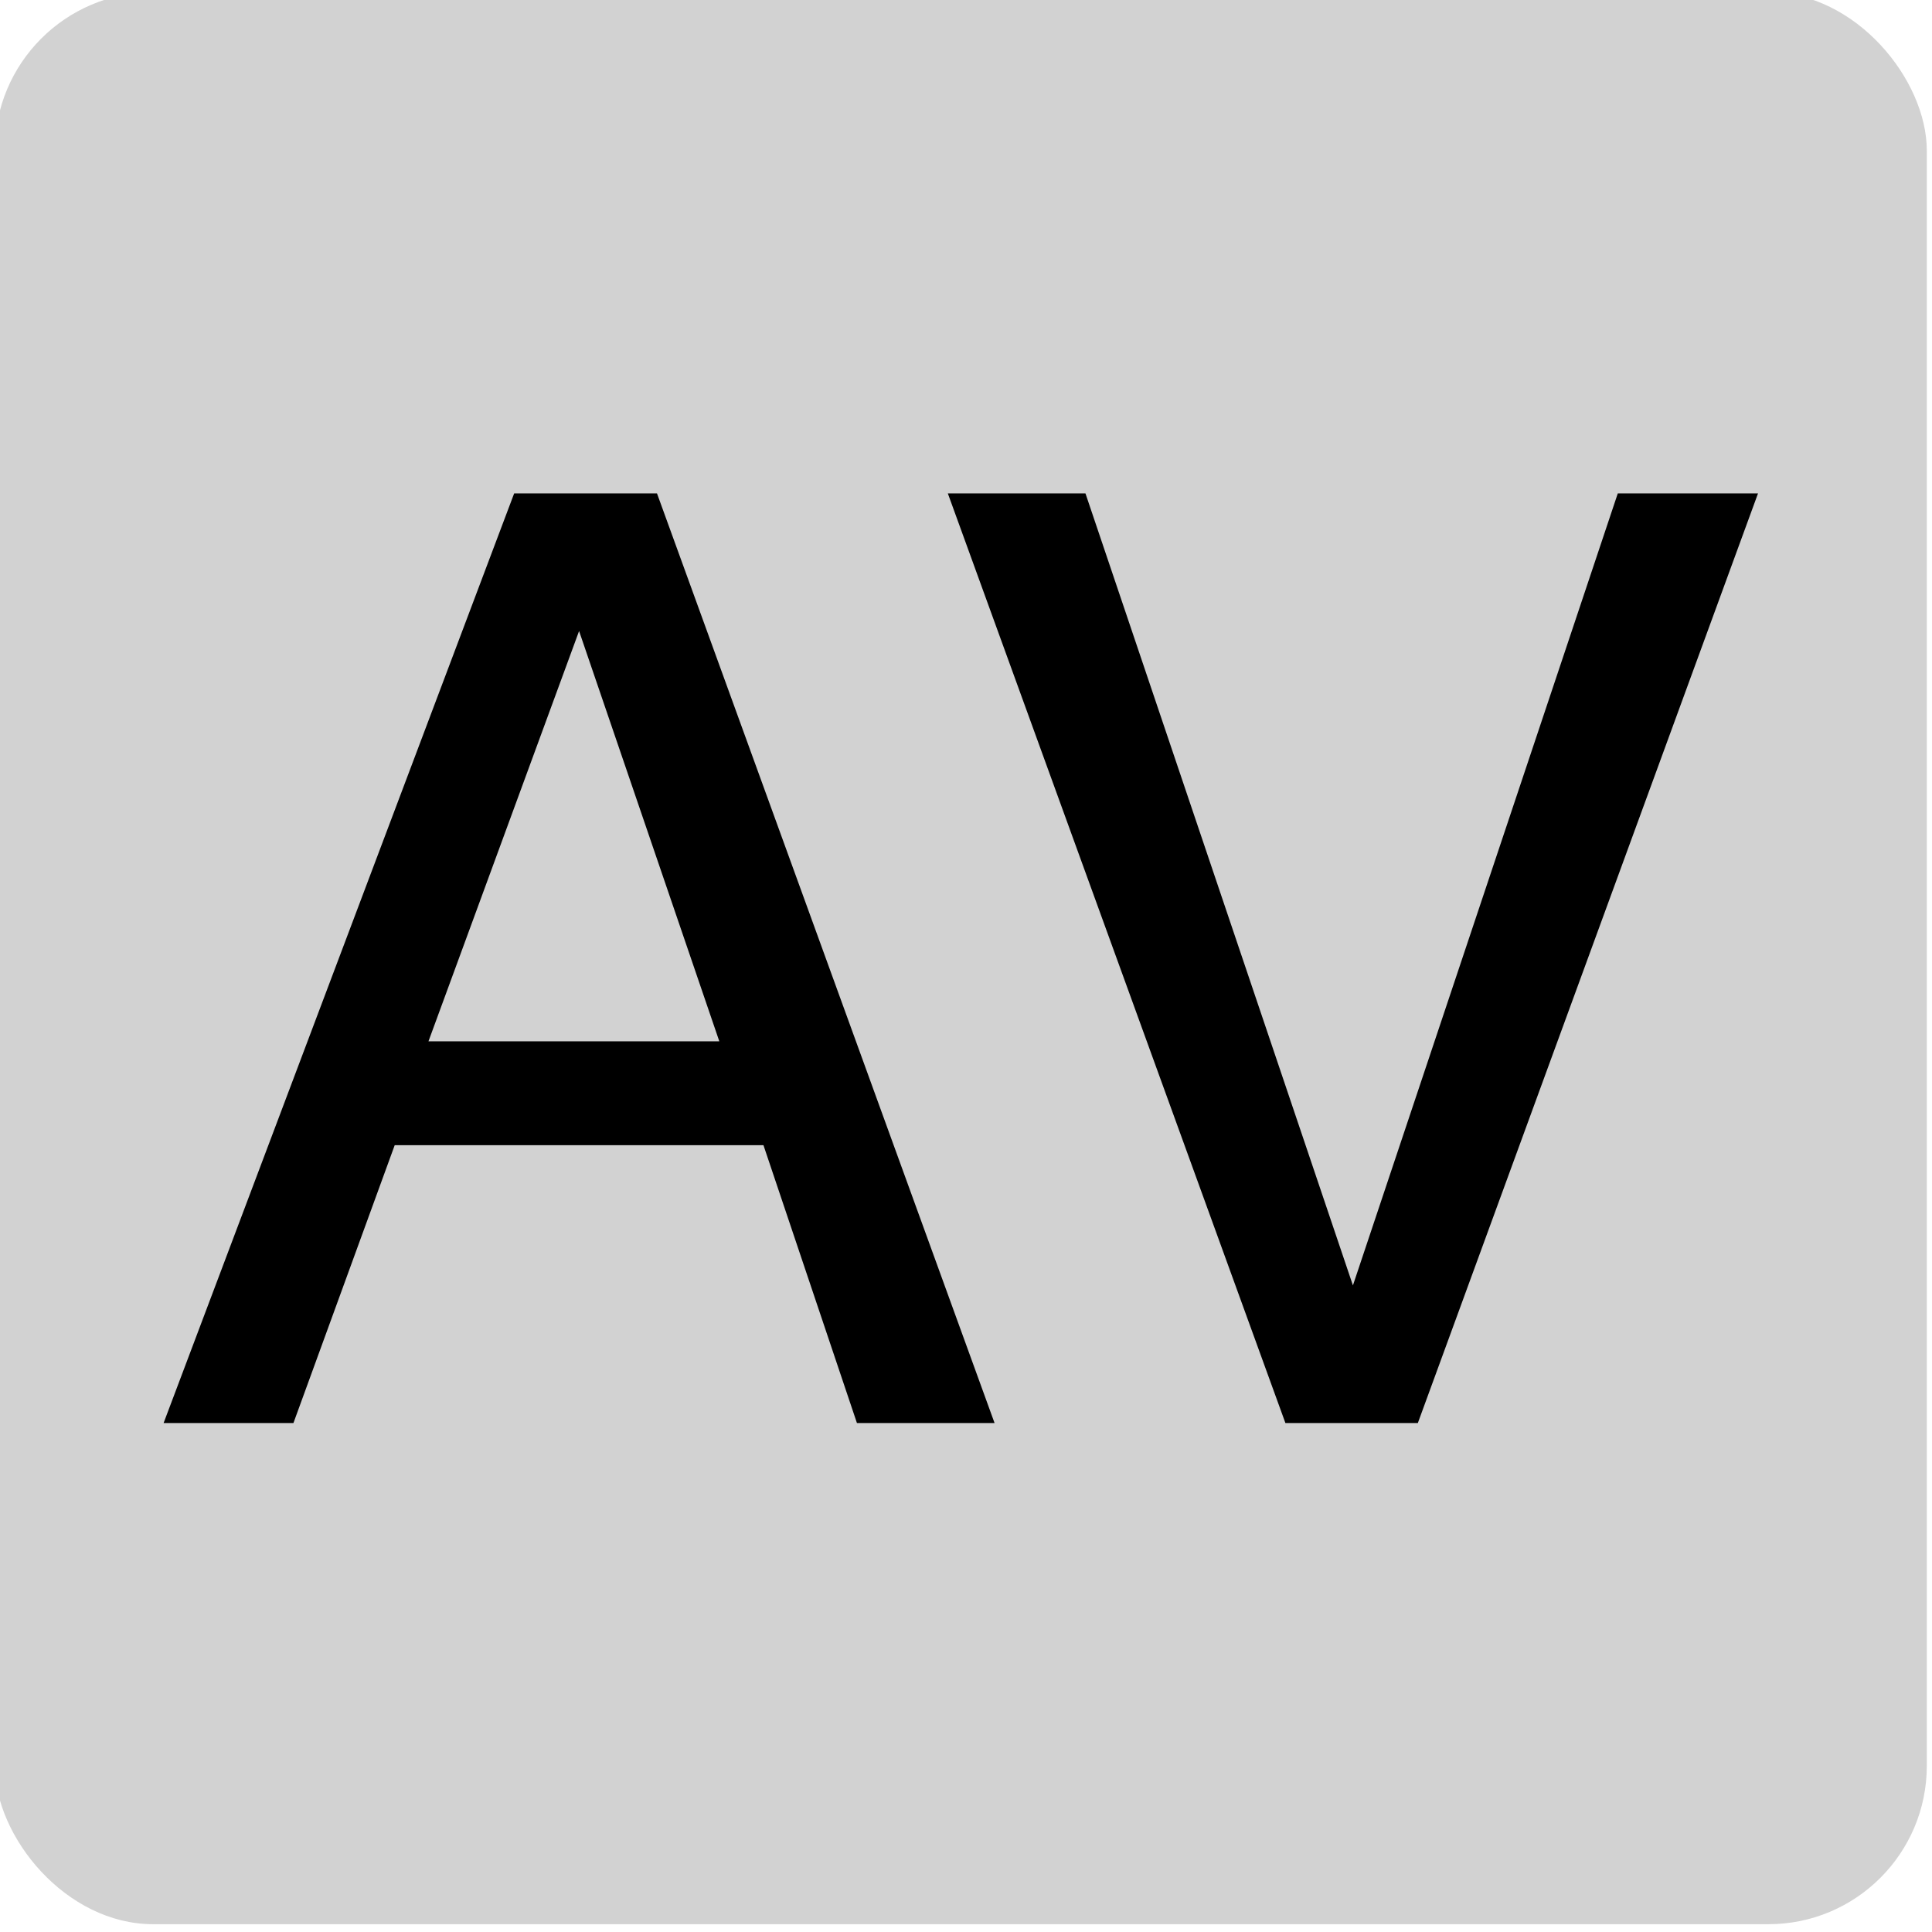
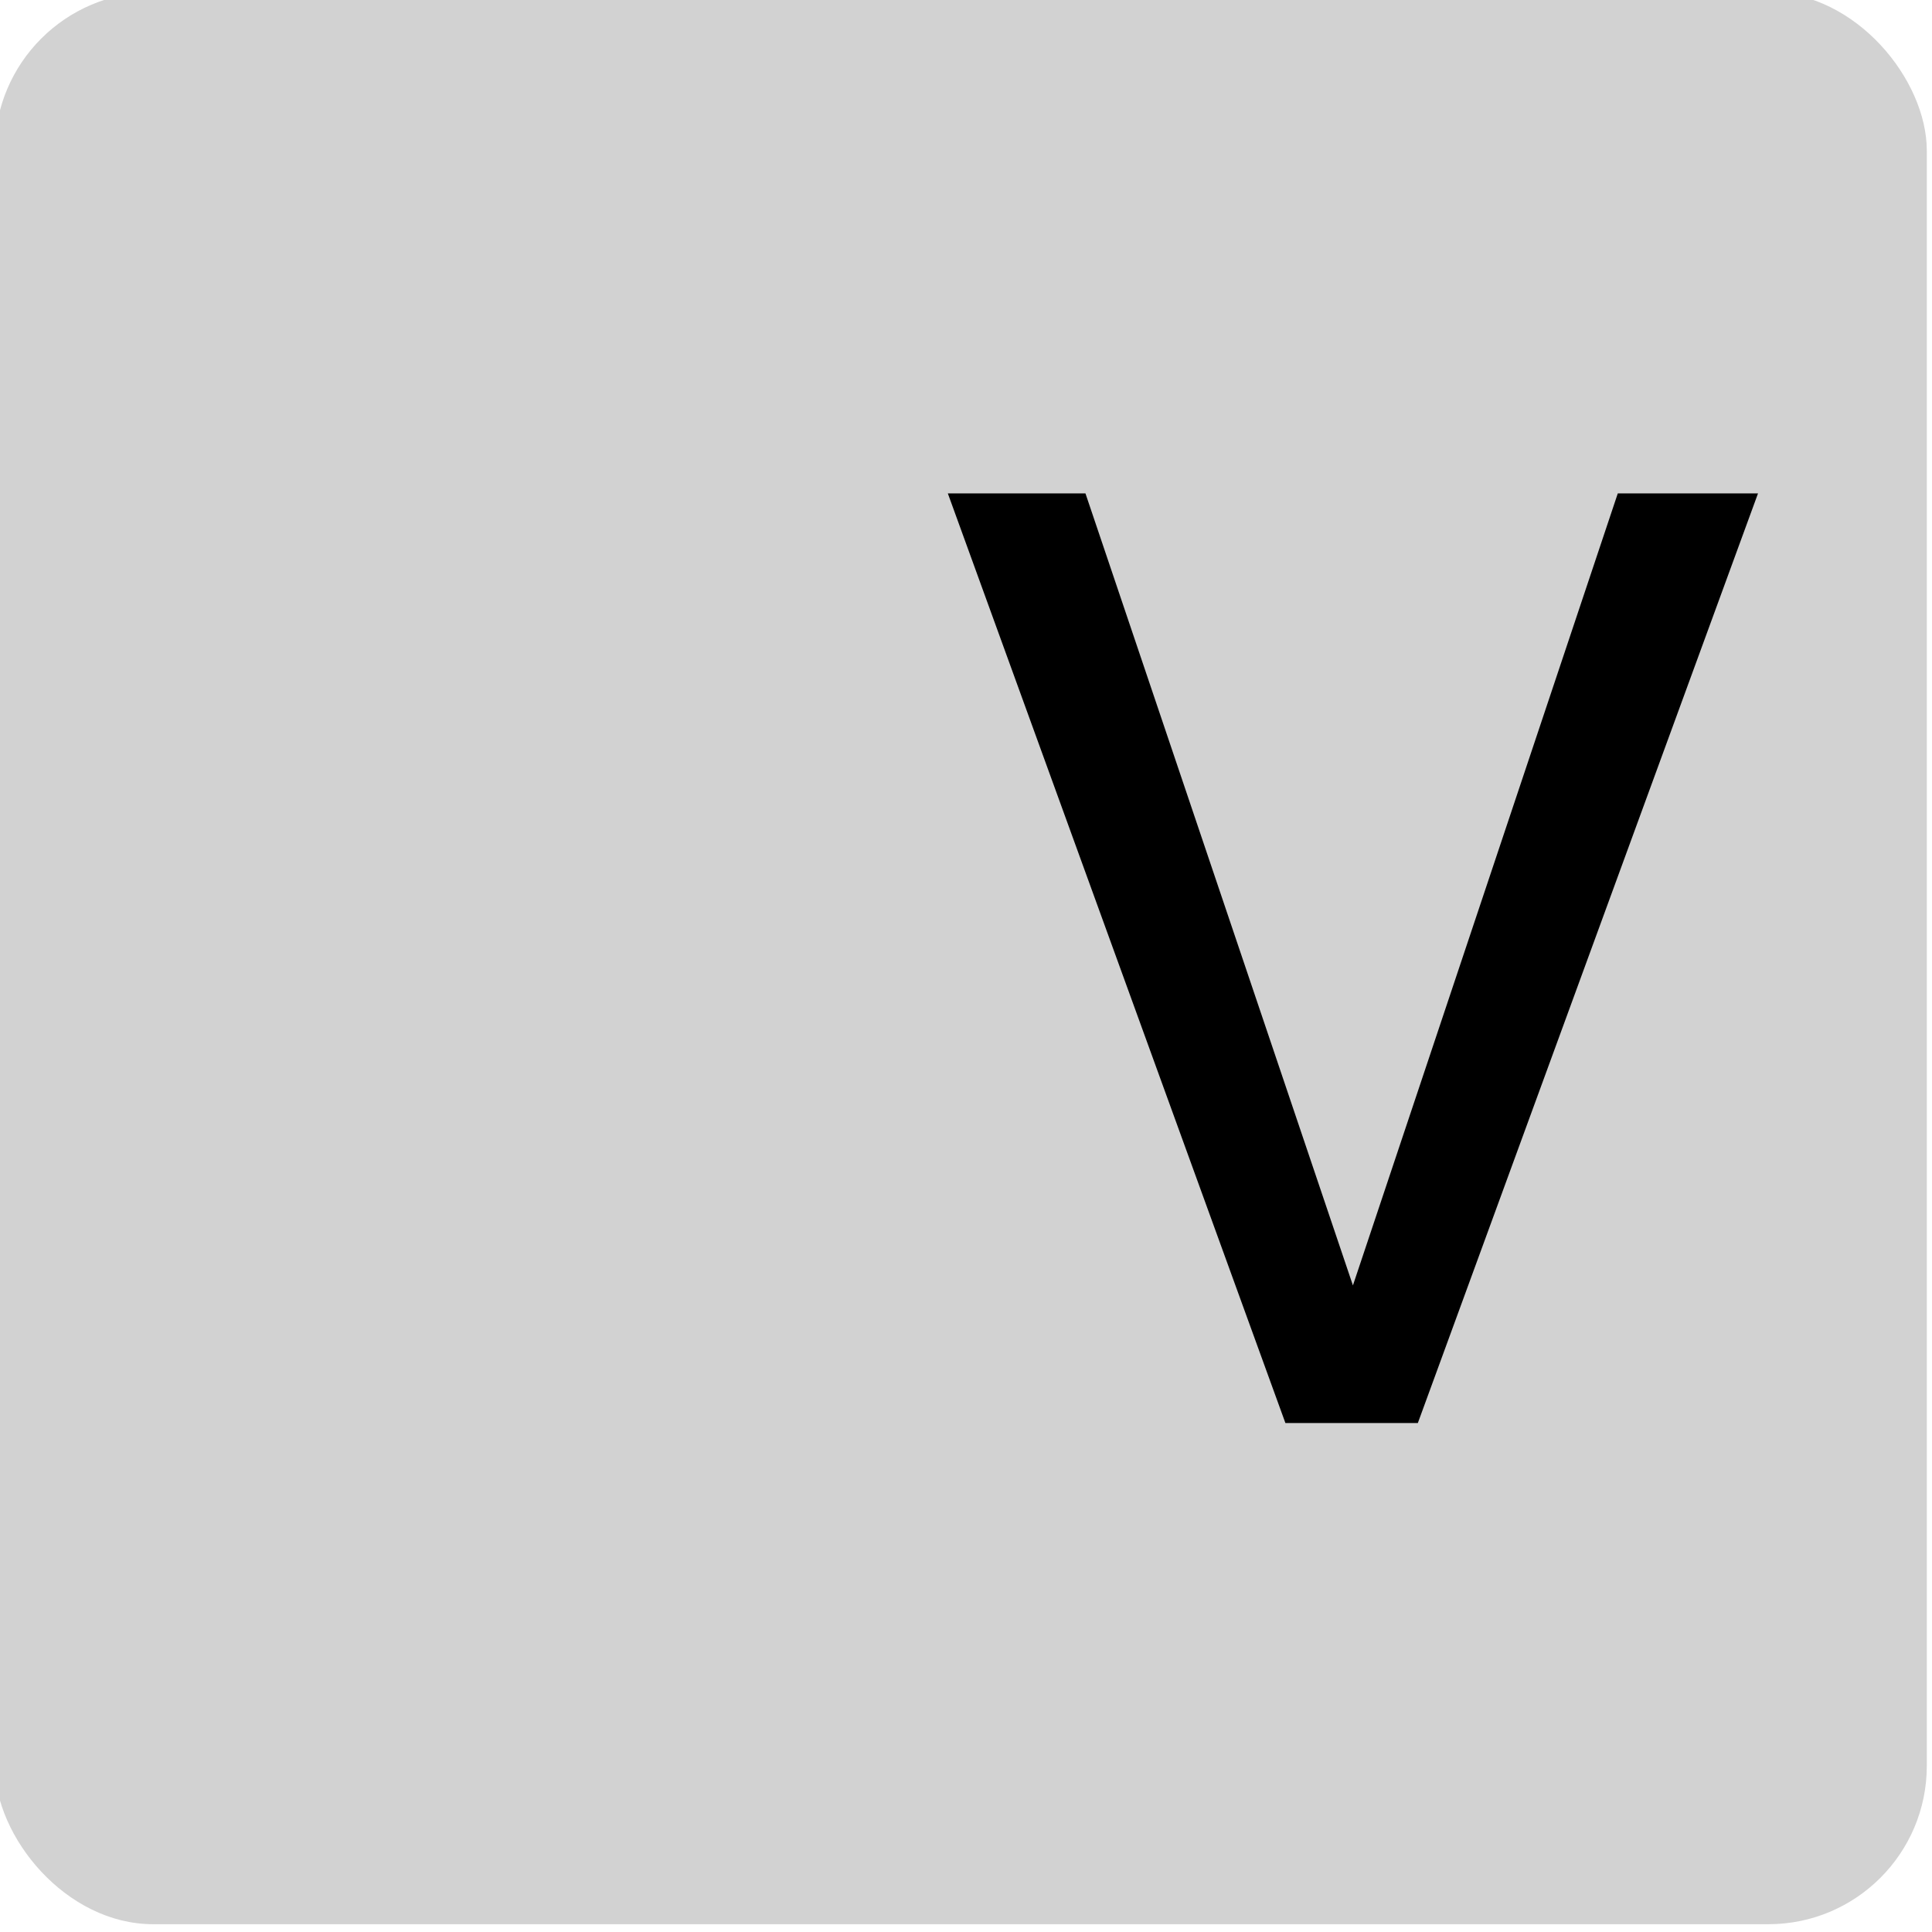
<svg xmlns="http://www.w3.org/2000/svg" id="Livello_1" data-name="Livello 1" version="1.1" viewBox="0 0 74.4 74.4">
  <defs>
    <style>
      .cls-1 {
        fill: #d2d2d2;
      }

      .cls-1, .cls-2 {
        stroke-width: 0px;
      }

      .cls-2 {
        fill: #000;
      }
    </style>
  </defs>
  <rect class="cls-1" x="-.2" y="-.3" width="74.4" height="74.4" rx="6.1" ry="6.1" />
  <g>
-     <path class="cls-2" d="M19.8,19h5.5l13,35.8h-5.3l-3.6-10.7h-14.2l-3.9,10.7h-5l13.5-35.8ZM27.7,40.1l-5.4-15.8-5.8,15.8h11.2Z" />
    <path class="cls-2" d="M41.8,19l10.3,30.5,10.2-30.5h5.4l-13.1,35.8h-5.1l-13-35.8h5.4Z" />
  </g>
</svg>